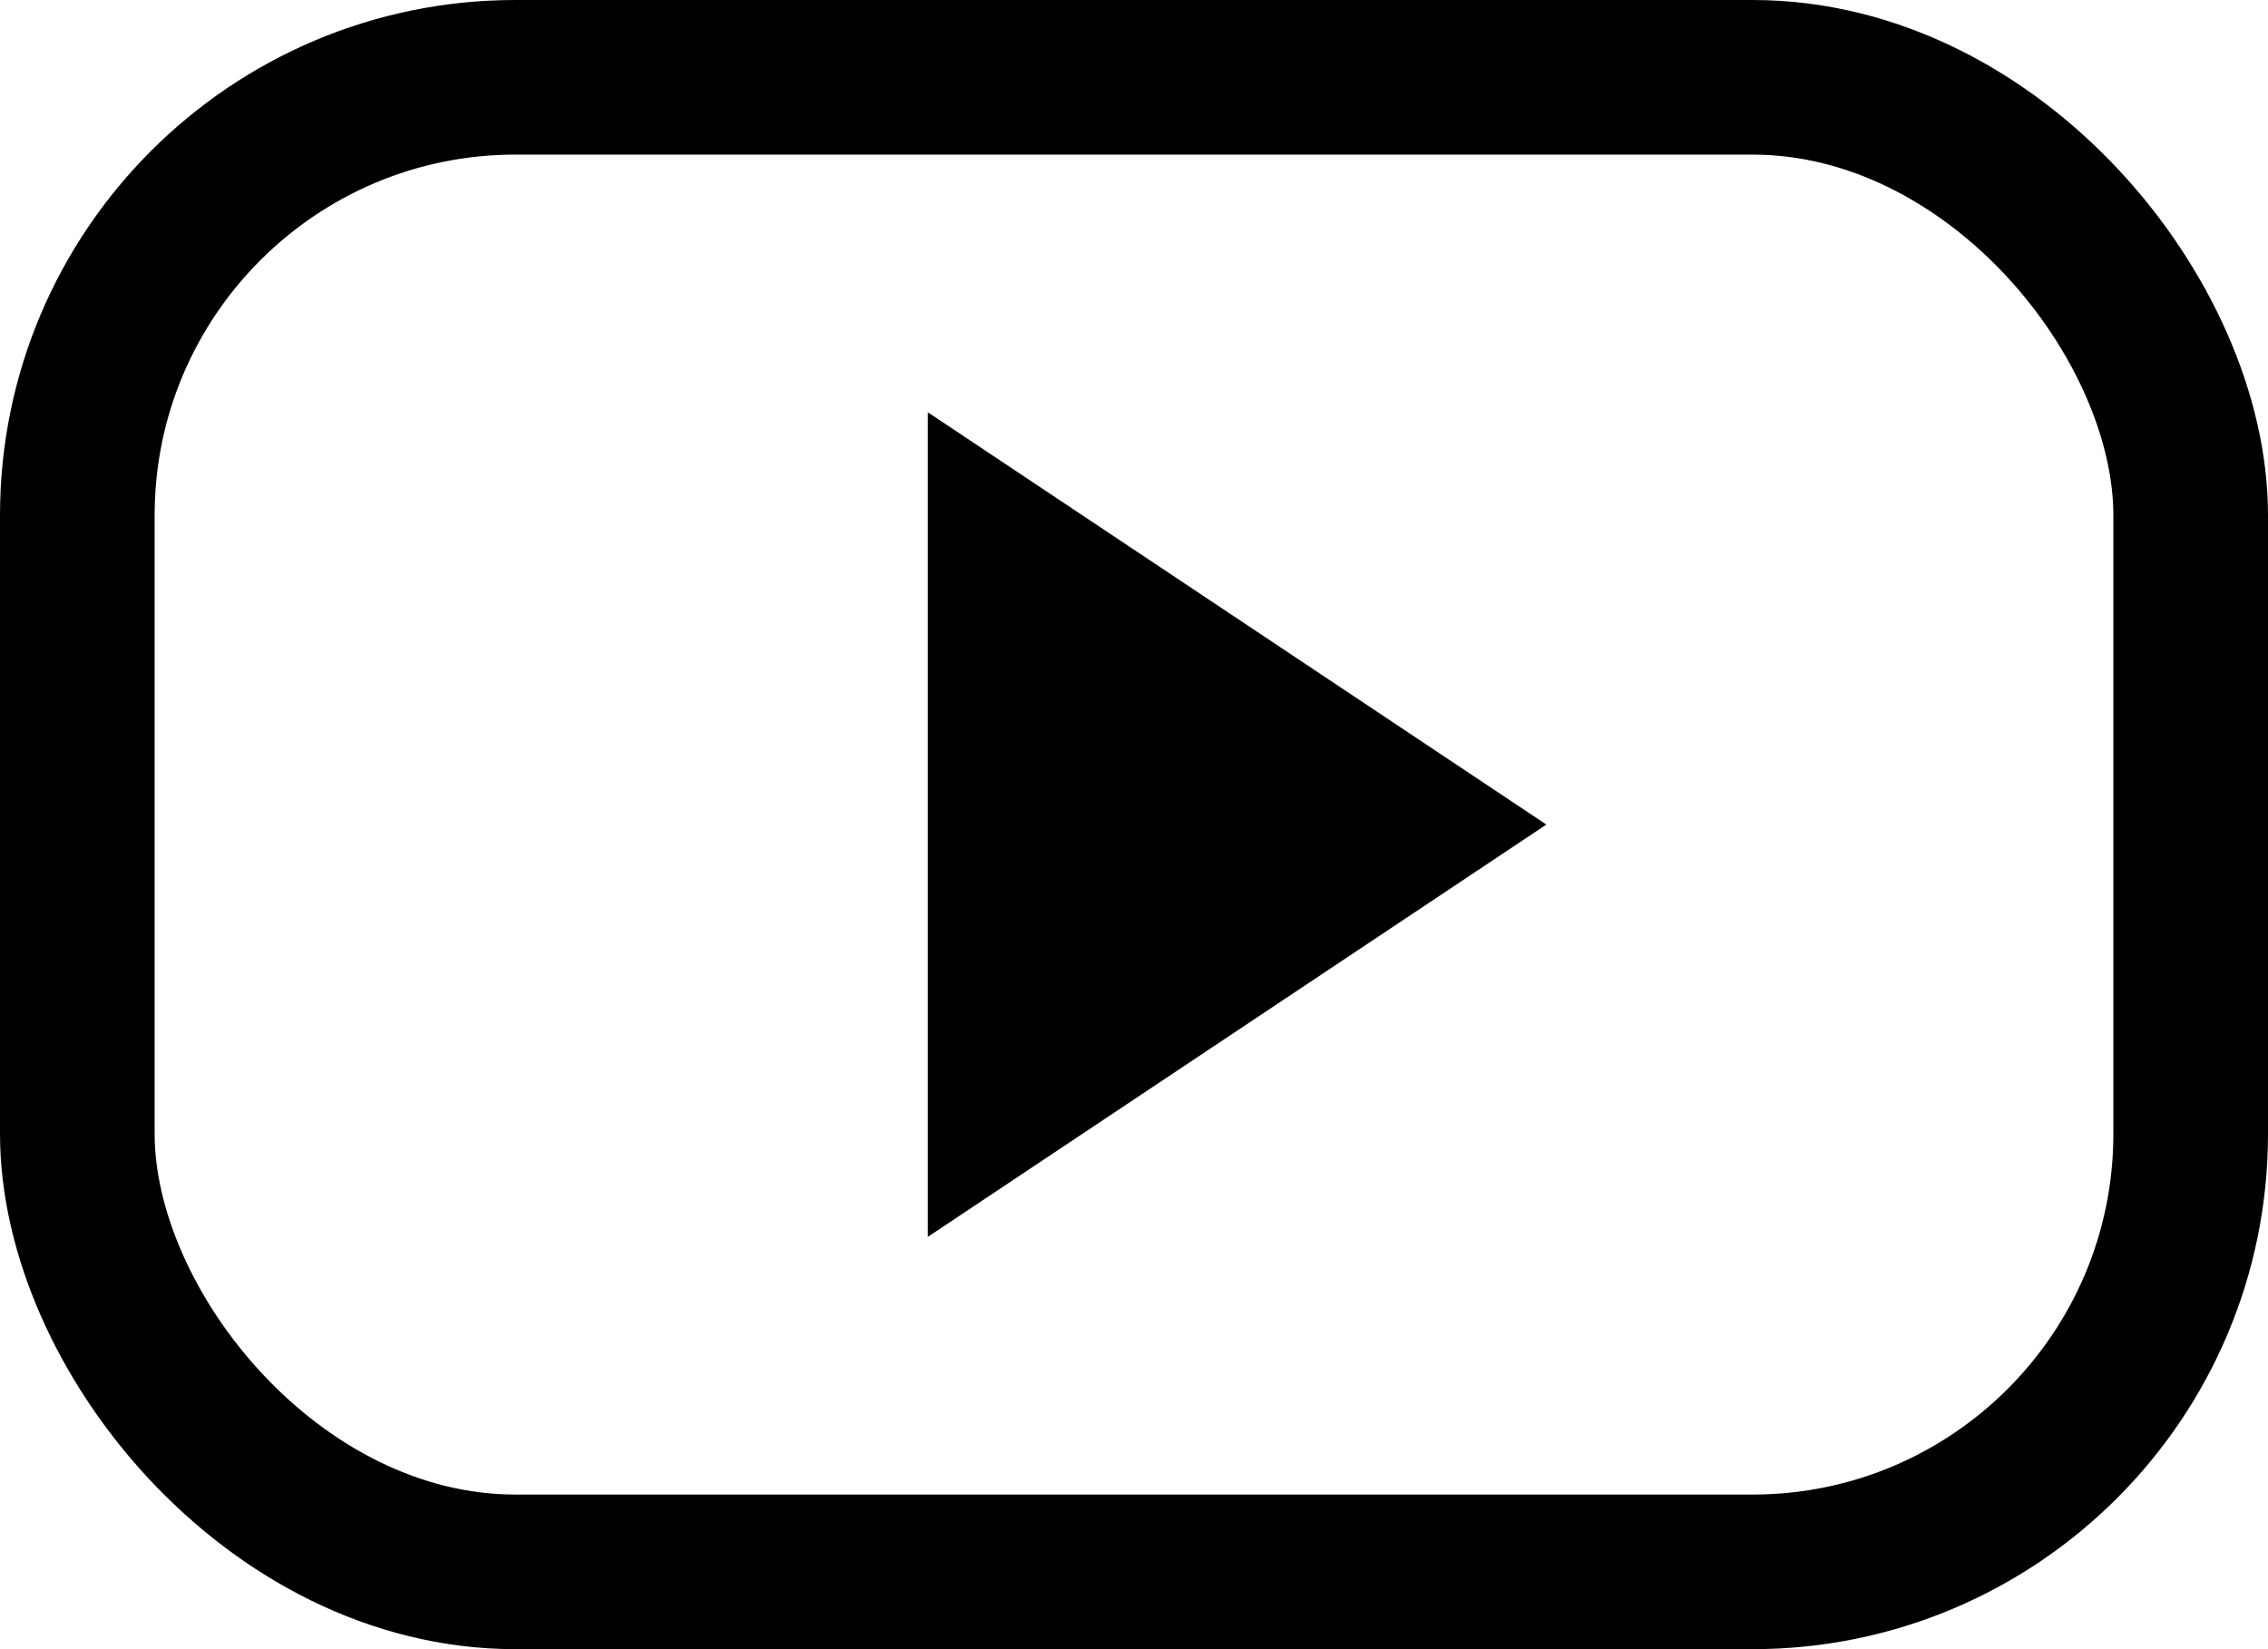
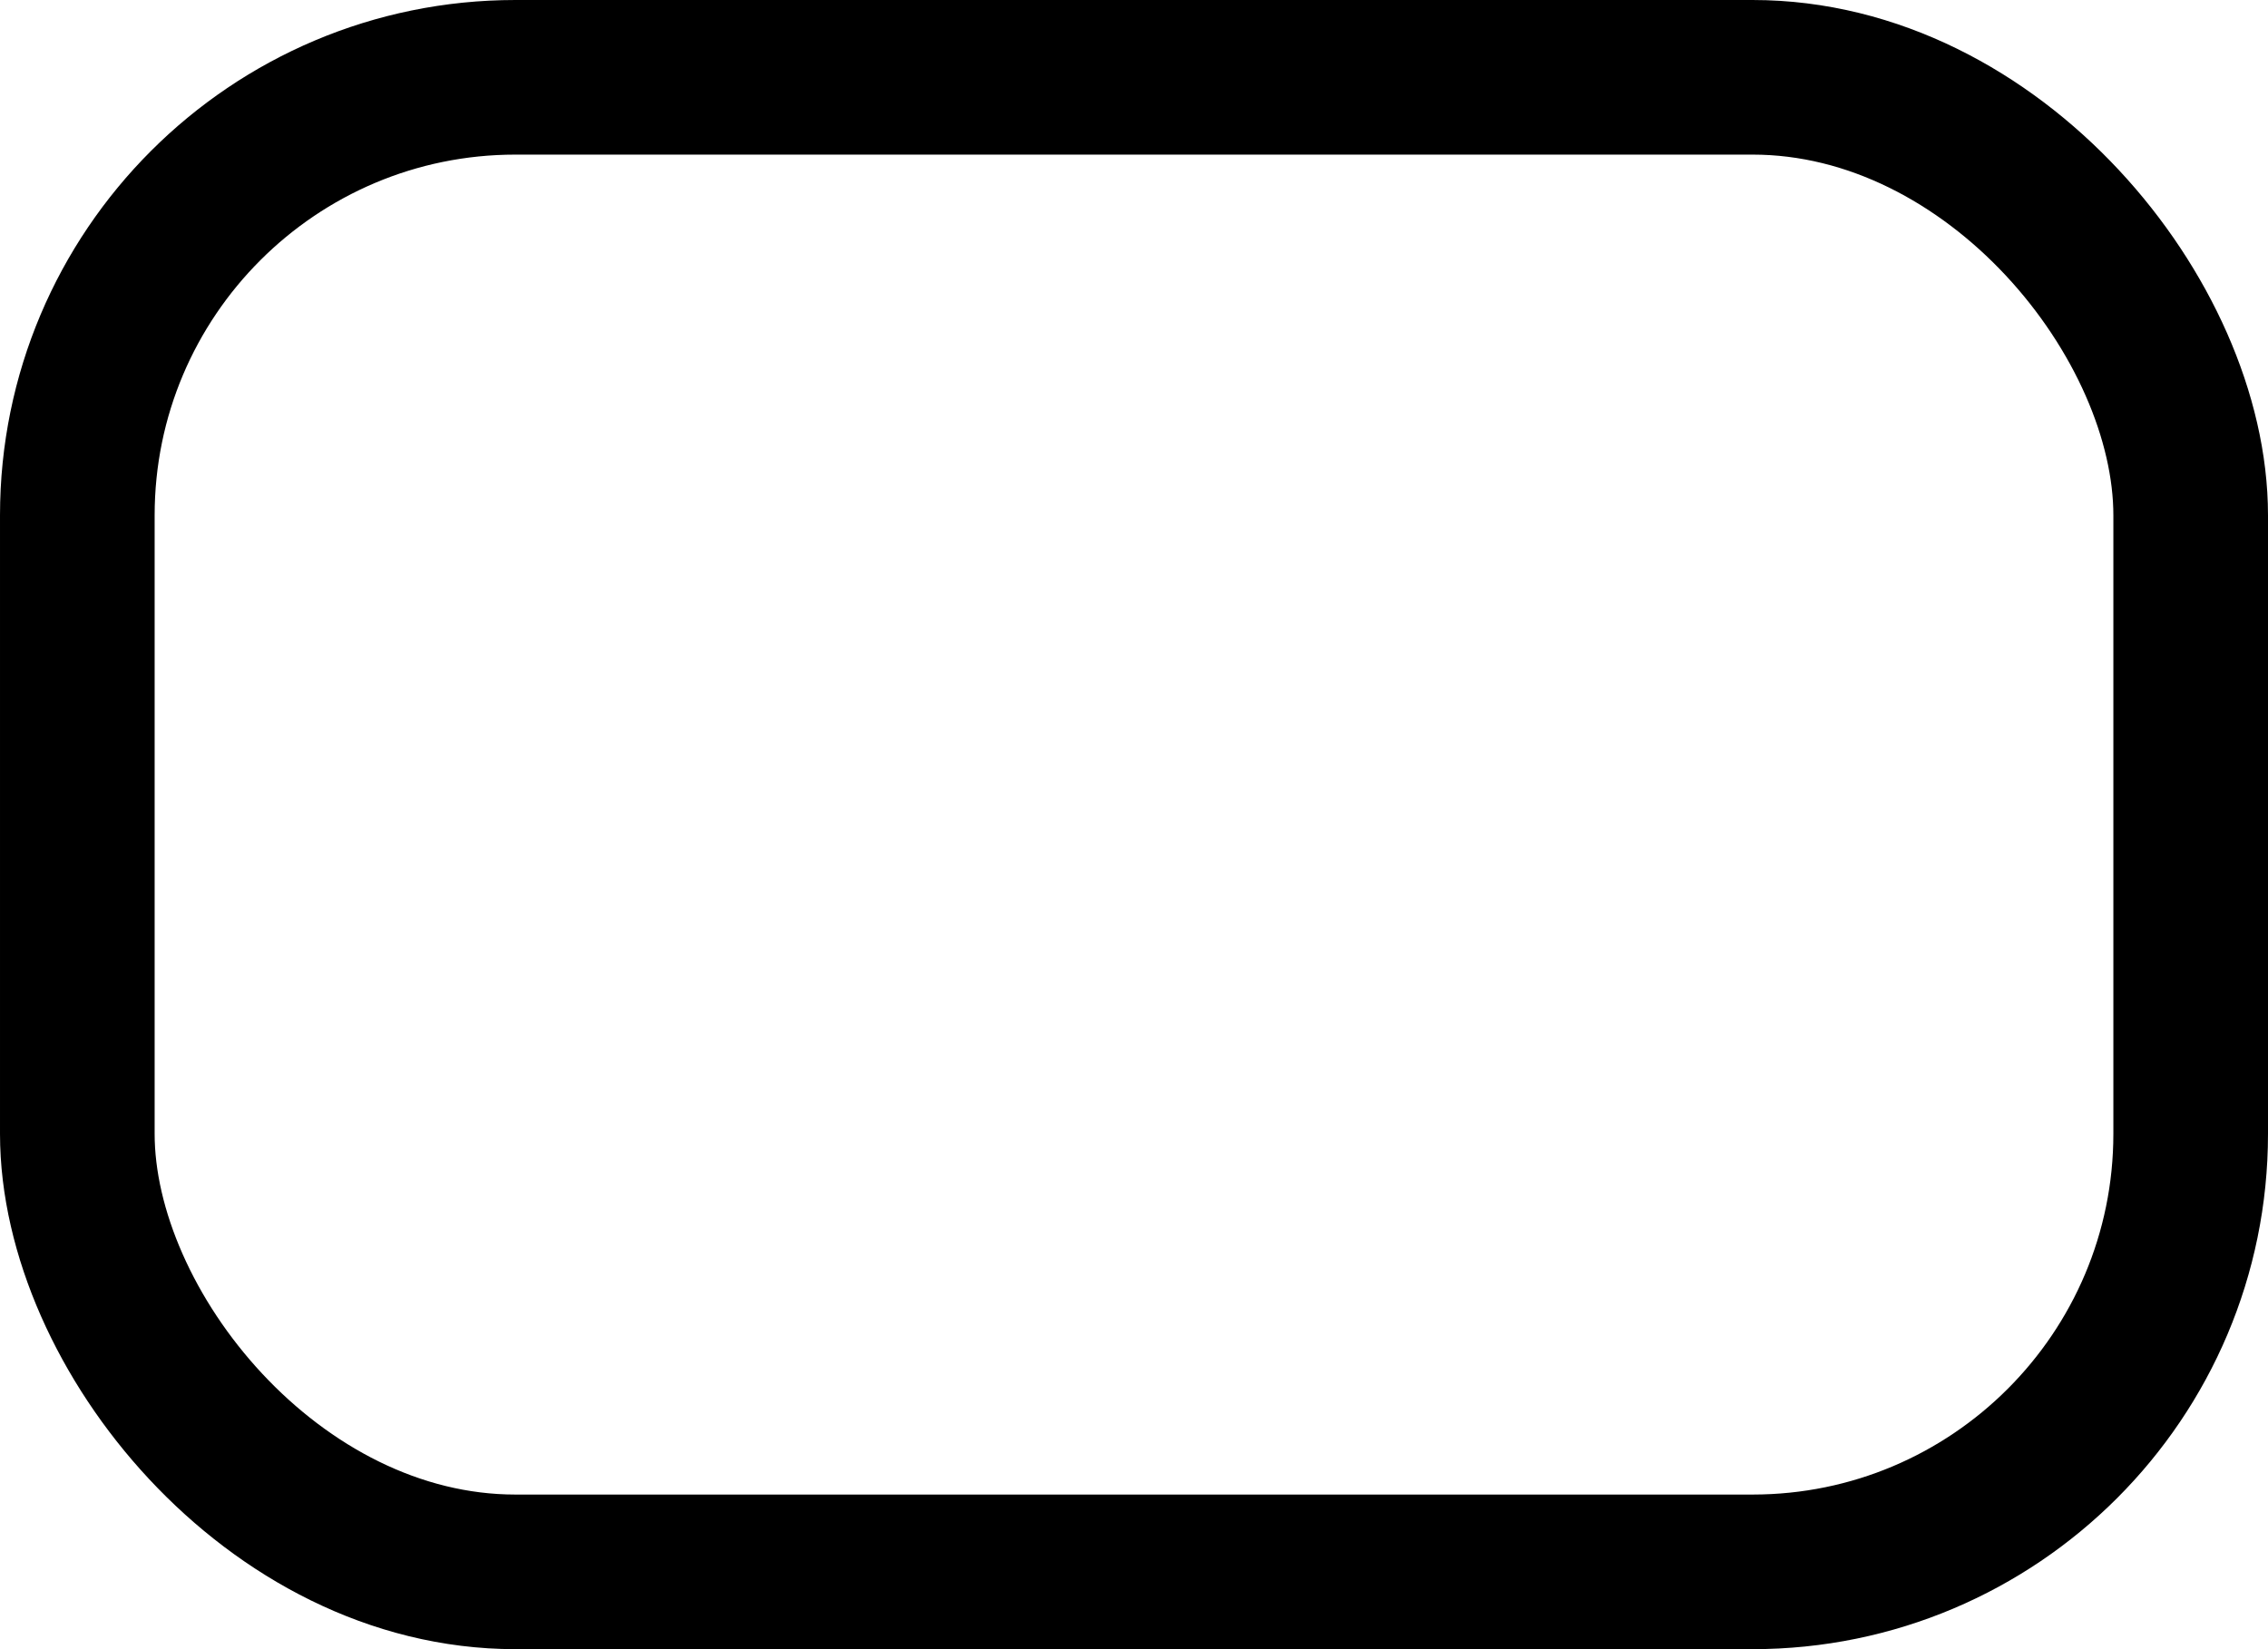
<svg xmlns="http://www.w3.org/2000/svg" width="22" height="16" viewBox="0 0 22 16">
  <g id="Gruppe_120" data-name="Gruppe 120" transform="translate(-1126 -5051)">
    <g id="Rechteck_409" data-name="Rechteck 409" transform="translate(1126 5051)" fill="none" stroke="#000" stroke-width="1.5">
-       <rect width="22" height="16" rx="5" stroke="none" />
      <rect x="0.75" y="0.75" width="20.5" height="14.5" rx="4.25" fill="none" />
    </g>
-     <path id="Polygon_1" data-name="Polygon 1" d="M4,0,8,6H0Z" transform="translate(1141 5055) rotate(90)" fill="#000" />
  </g>
</svg>